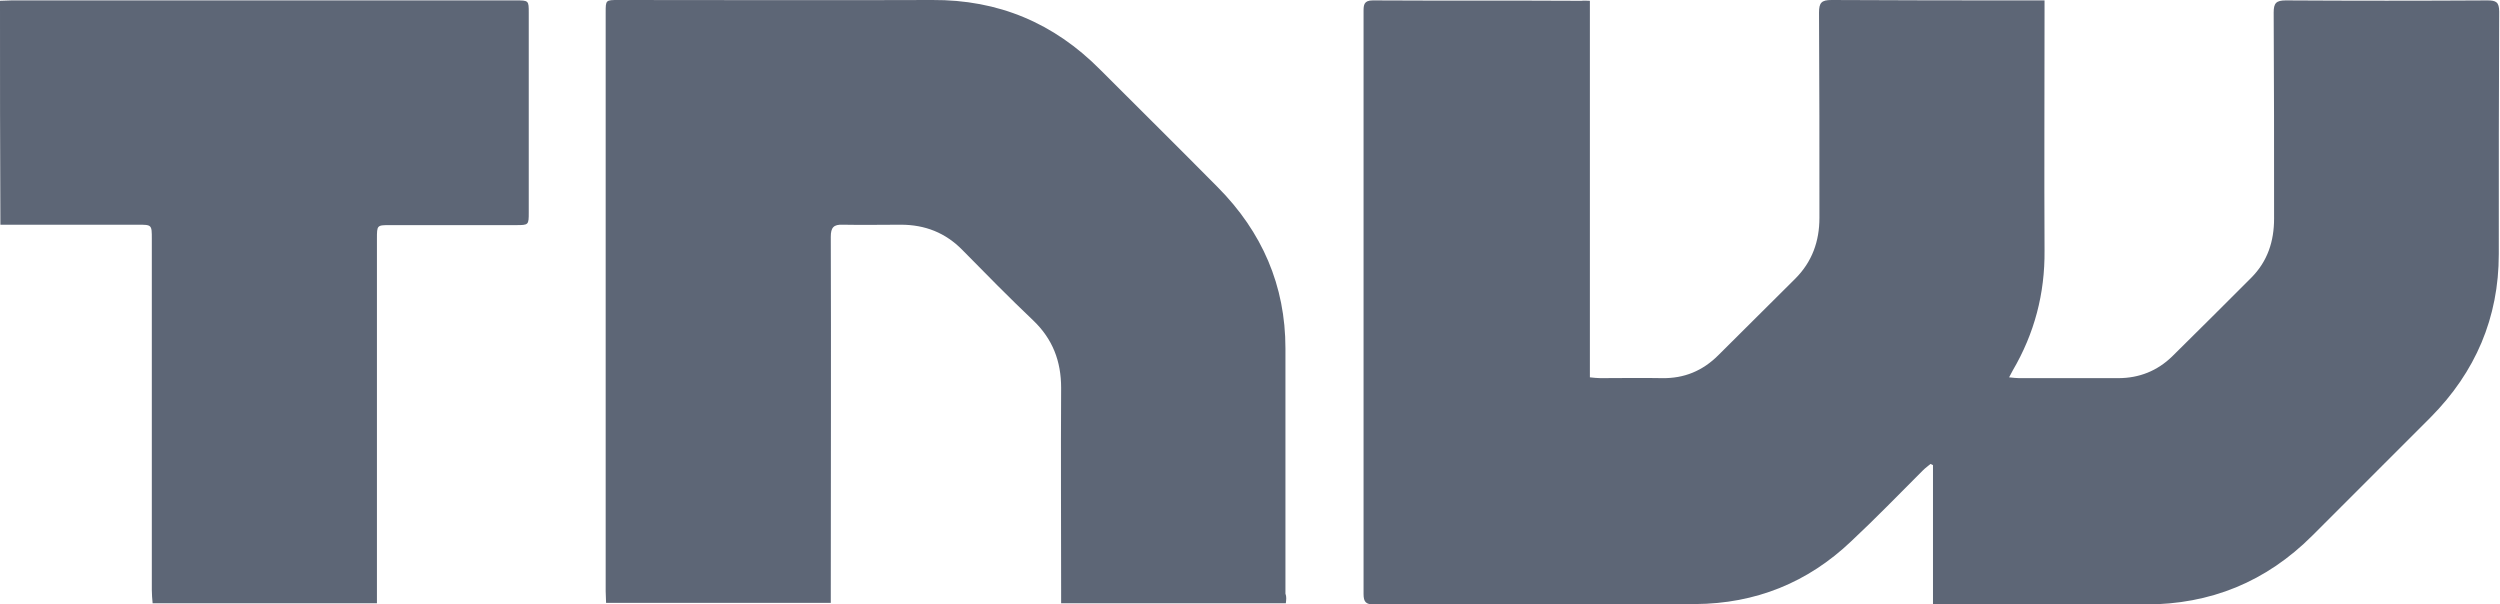
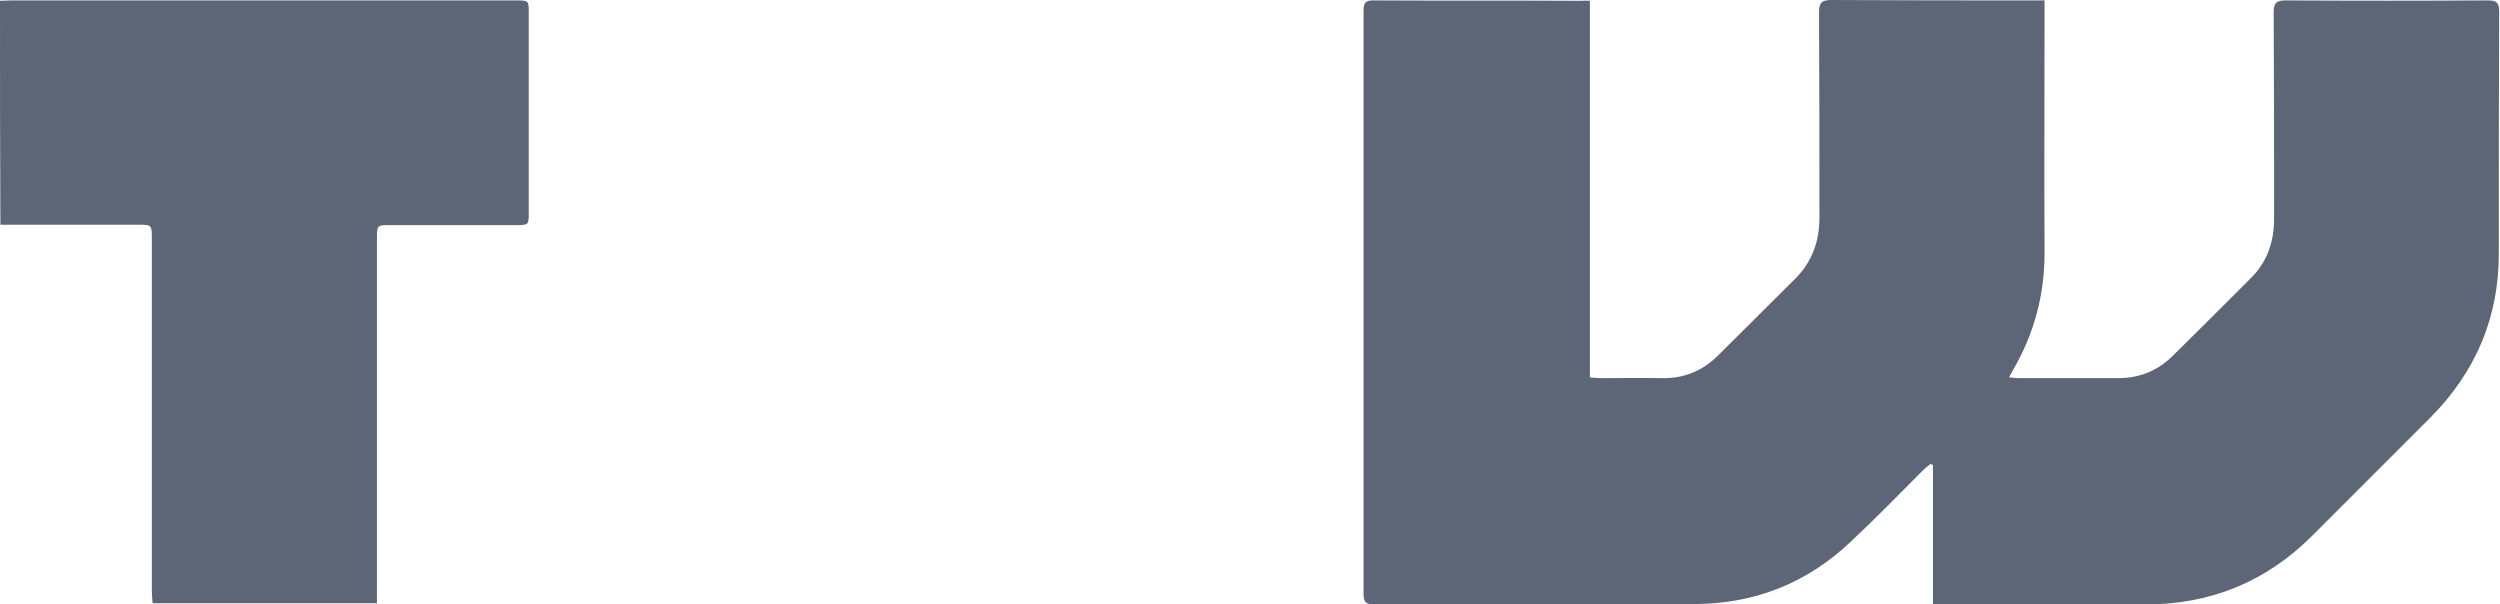
<svg xmlns="http://www.w3.org/2000/svg" version="1.1" id="Layer_1" x="0px" y="0px" viewBox="0 0 620.8 150" style="enable-background:new 0 0 620.8 150;" xml:space="preserve">
  <style type="text/css">
	.st0{fill:#5D6676;}
</style>
  <g>
    <path class="st0" d="M394.8,0.2c0,31.2,0,62.3,0,93.5c1,0.1,1.8,0.2,2.6,0.2c5.1,0,10.2-0.1,15.3,0c5.5,0.1,10.1-1.8,14-5.7   c6.4-6.3,12.7-12.7,19.1-19c4.2-4.2,6-9.3,6-15.1c0-17,0-34-0.1-51c0-2.4,0.6-3.1,3.1-3.1c16.6,0.1,33.3,0.1,49.9,0.1   c0.9,0,1.7,0,3,0c0,1.2,0,2.1,0,3.1c0,19.7-0.1,39.3,0,59c0.1,10.7-2.5,20.6-7.9,29.8c-0.3,0.5-0.5,1-0.9,1.7   c1,0.1,1.8,0.2,2.5,0.2c8.2,0,16.4,0,24.6,0c5.2,0,9.7-1.8,13.4-5.4c6.6-6.5,13.1-13,19.6-19.5c4.1-4.1,5.7-9.1,5.7-14.7   c0-17.1,0-34.2-0.1-51.2c0-2.3,0.6-3,3-3c16.7,0.1,33.4,0.1,50.1,0c2.1,0,2.9,0.4,2.9,2.8c-0.1,20.1-0.1,40.1-0.1,60.2   c0,15.8-5.8,29.3-16.9,40.5c-9.8,9.8-19.6,19.6-29.4,29.4c-11.5,11.5-25.3,17.1-41.5,17.1c-16.5,0-33.1,0-49.6,0   c-0.9,0-1.8,0-3.1,0c0-11.6,0-23.1,0-34.6c-0.2-0.1-0.4-0.2-0.6-0.3c-0.6,0.5-1.3,1-1.9,1.6c-5.9,5.9-11.7,11.9-17.8,17.6   c-10.8,10.3-23.8,15.5-38.7,15.6c-26.6,0.1-53.2,0-79.8,0.1c-2,0-2.6-0.6-2.6-2.6c0-48.2,0-96.5,0-144.7c0-1.6,0.1-2.7,2.3-2.7   c17.3,0.1,34.6,0,51.8,0.1C393.4,0.1,393.9,0.2,394.8,0.2z" />
-     <path class="st0" d="M319.3,149.8c-18.7,0-37,0-55.8,0c0-1.1,0-2.2,0-3.2c0-16.8-0.1-33.5,0-50.3c0-6.6-2.1-12.1-6.9-16.7   c-6-5.7-11.8-11.6-17.6-17.5c-4.2-4.3-9.3-6.3-15.3-6.3c-4.8,0-9.6,0.1-14.4,0c-2.3-0.1-3,0.7-3,3c0.1,29.2,0,58.4,0,87.6   c0,1,0,2.1,0,3.3c-18.7,0-37.1,0-55.8,0c0-1-0.1-1.9-0.1-2.9c0-47.9,0-95.8,0-143.7c0-3.1,0-3.1,3.2-3.1c26,0,51.9,0.1,77.9,0   c16.4-0.1,30.2,5.7,41.7,17.3c9.7,9.7,19.5,19.4,29.2,29.2c11,11.1,16.8,24.4,16.8,40c0,20.3,0,40.6,0,60.9   C319.5,148.2,319.4,148.9,319.3,149.8z" />
    <path class="st0" d="M93.6,149.8c-18.7,0-37.1,0-55.7,0c-0.1-1.1-0.2-2.2-0.2-3.3c0-29.1,0-58.1,0-87.2c0-3.5,0-3.5-3.5-3.5   c-10.4,0-20.8,0-31.1,0c-1,0-1.9,0-3,0C0,37.2,0,18.8,0,0.2c1,0,2-0.1,2.9-0.1c41.7,0,83.4,0,125.1,0c3.3,0,3.3,0,3.3,3.1   c0,16.5,0,33,0,49.5c0,3.2,0,3.2-3.3,3.2c-10.4,0-20.8,0-31.1,0c-3.3,0-3.3,0-3.3,3.4c0,29.1,0,58.3,0,87.4   C93.6,147.6,93.6,148.6,93.6,149.8z" />
  </g>
</svg>